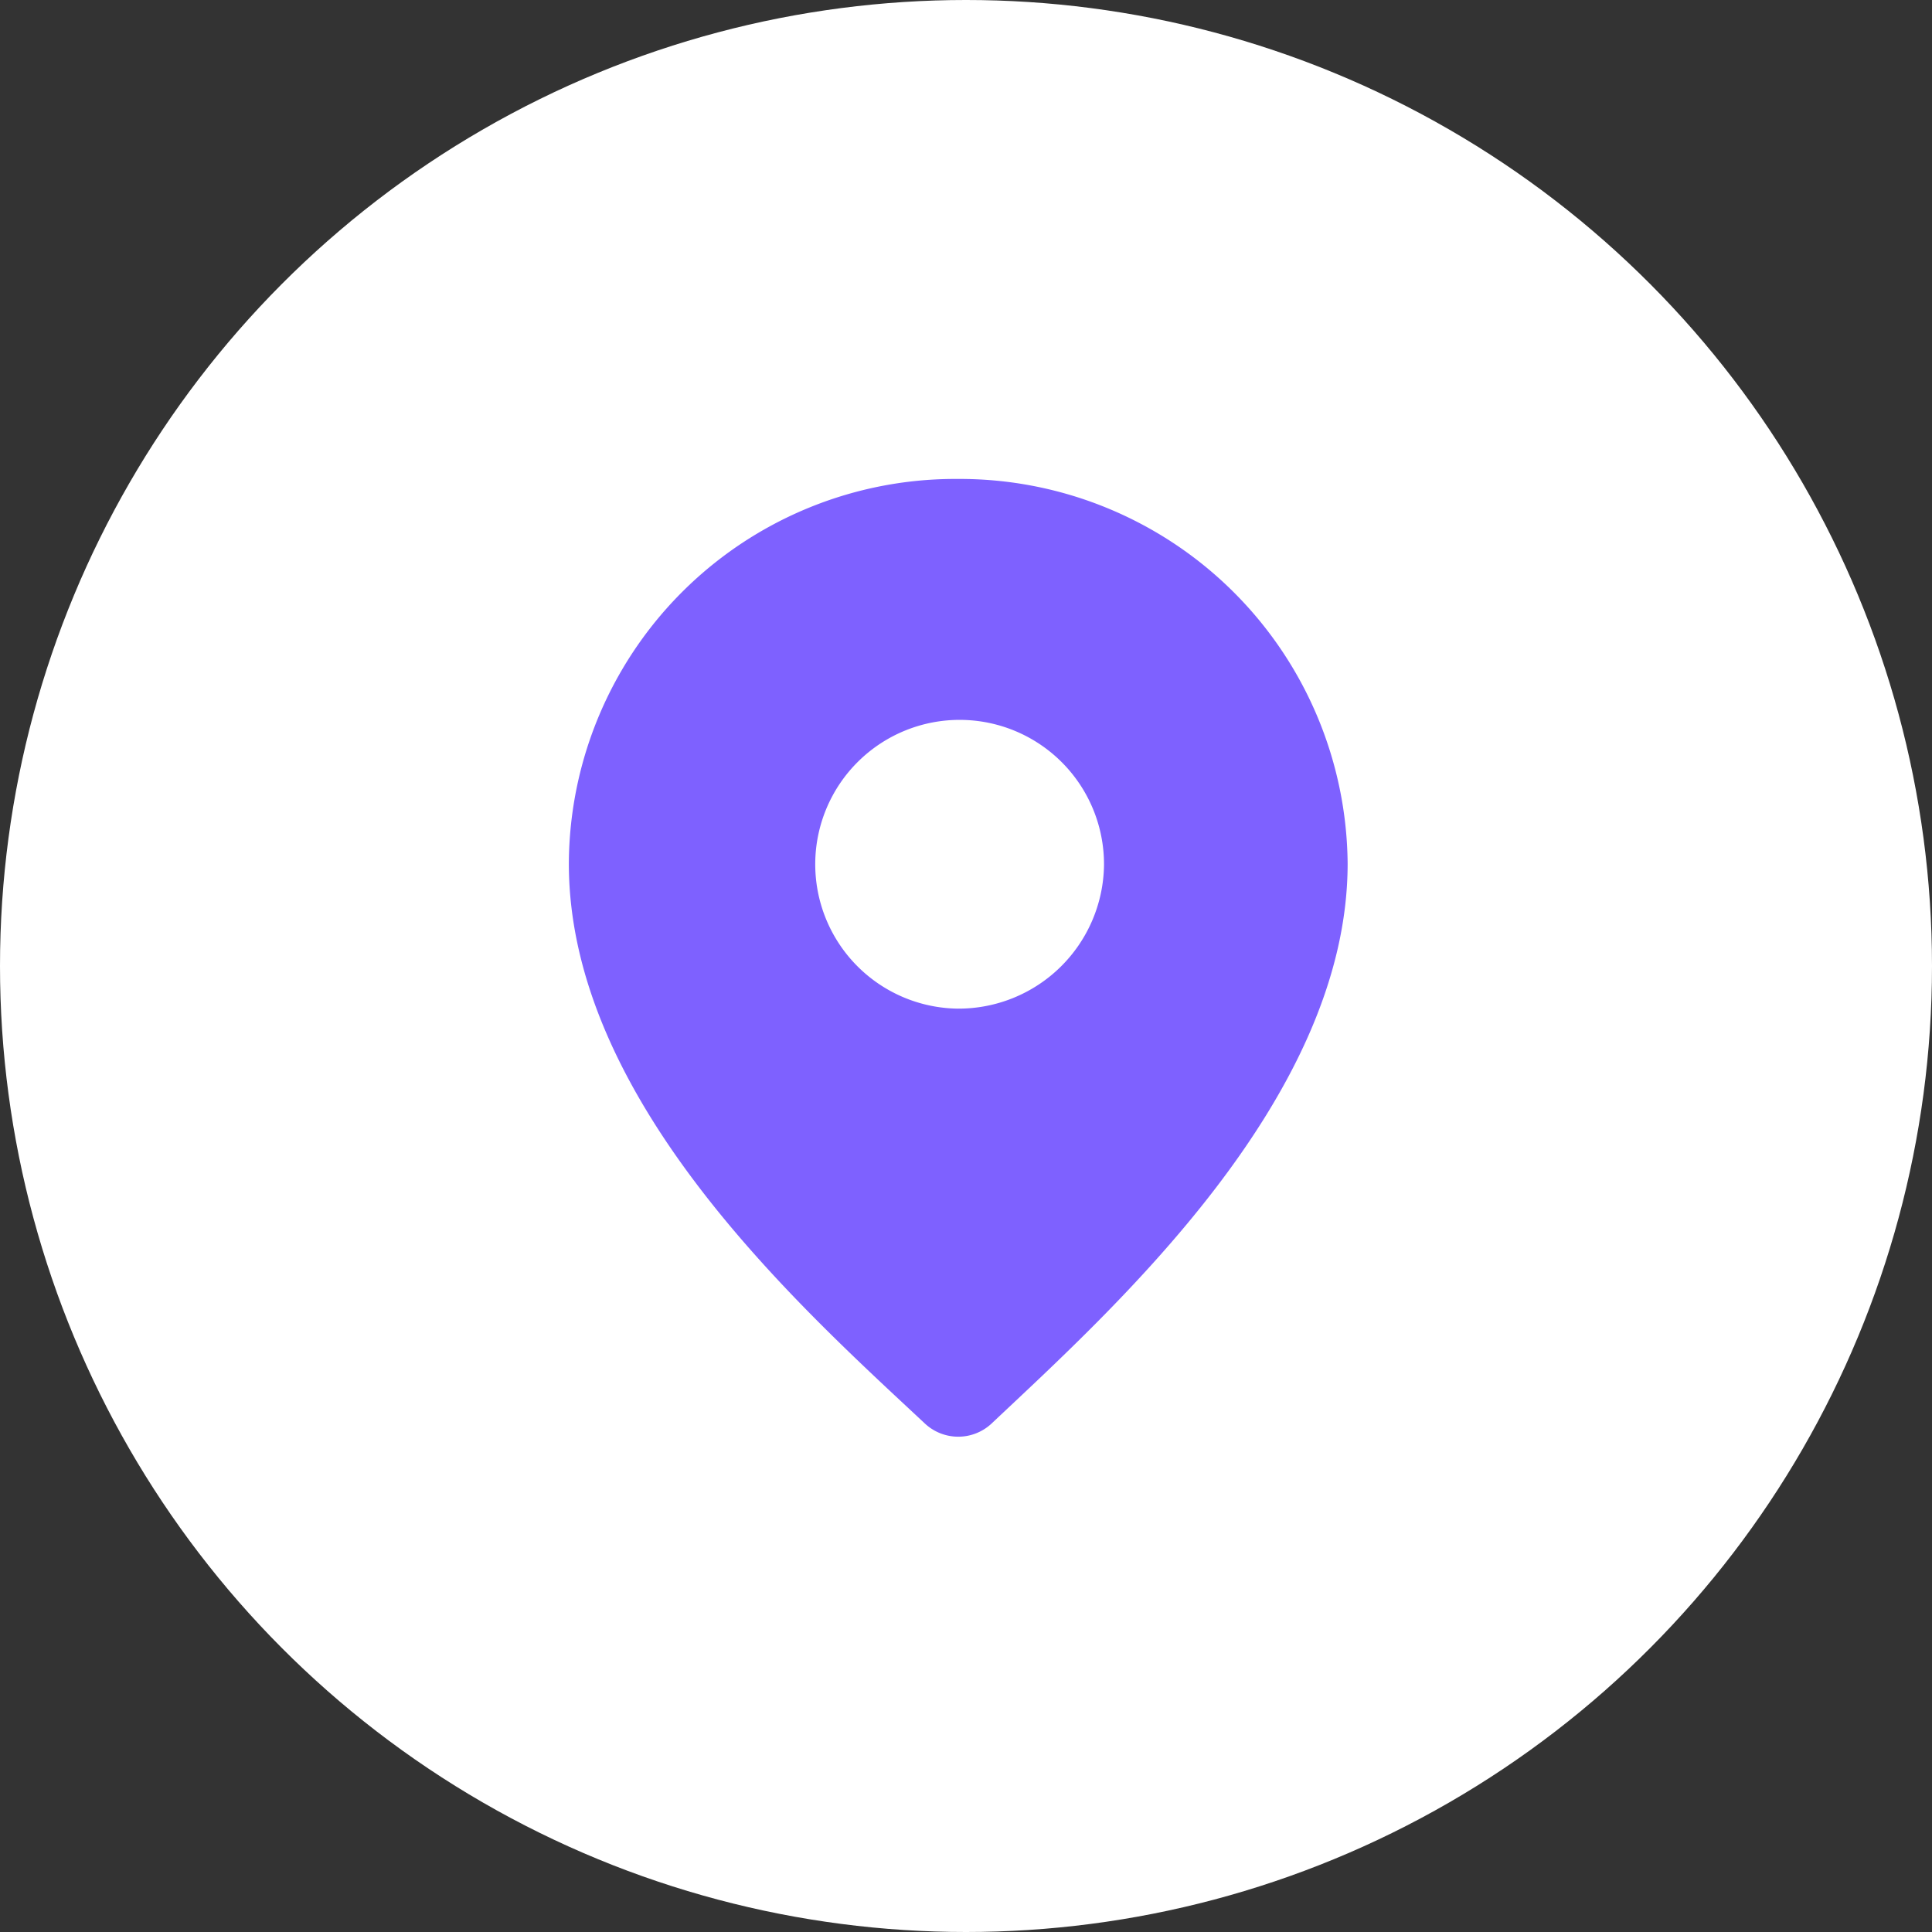
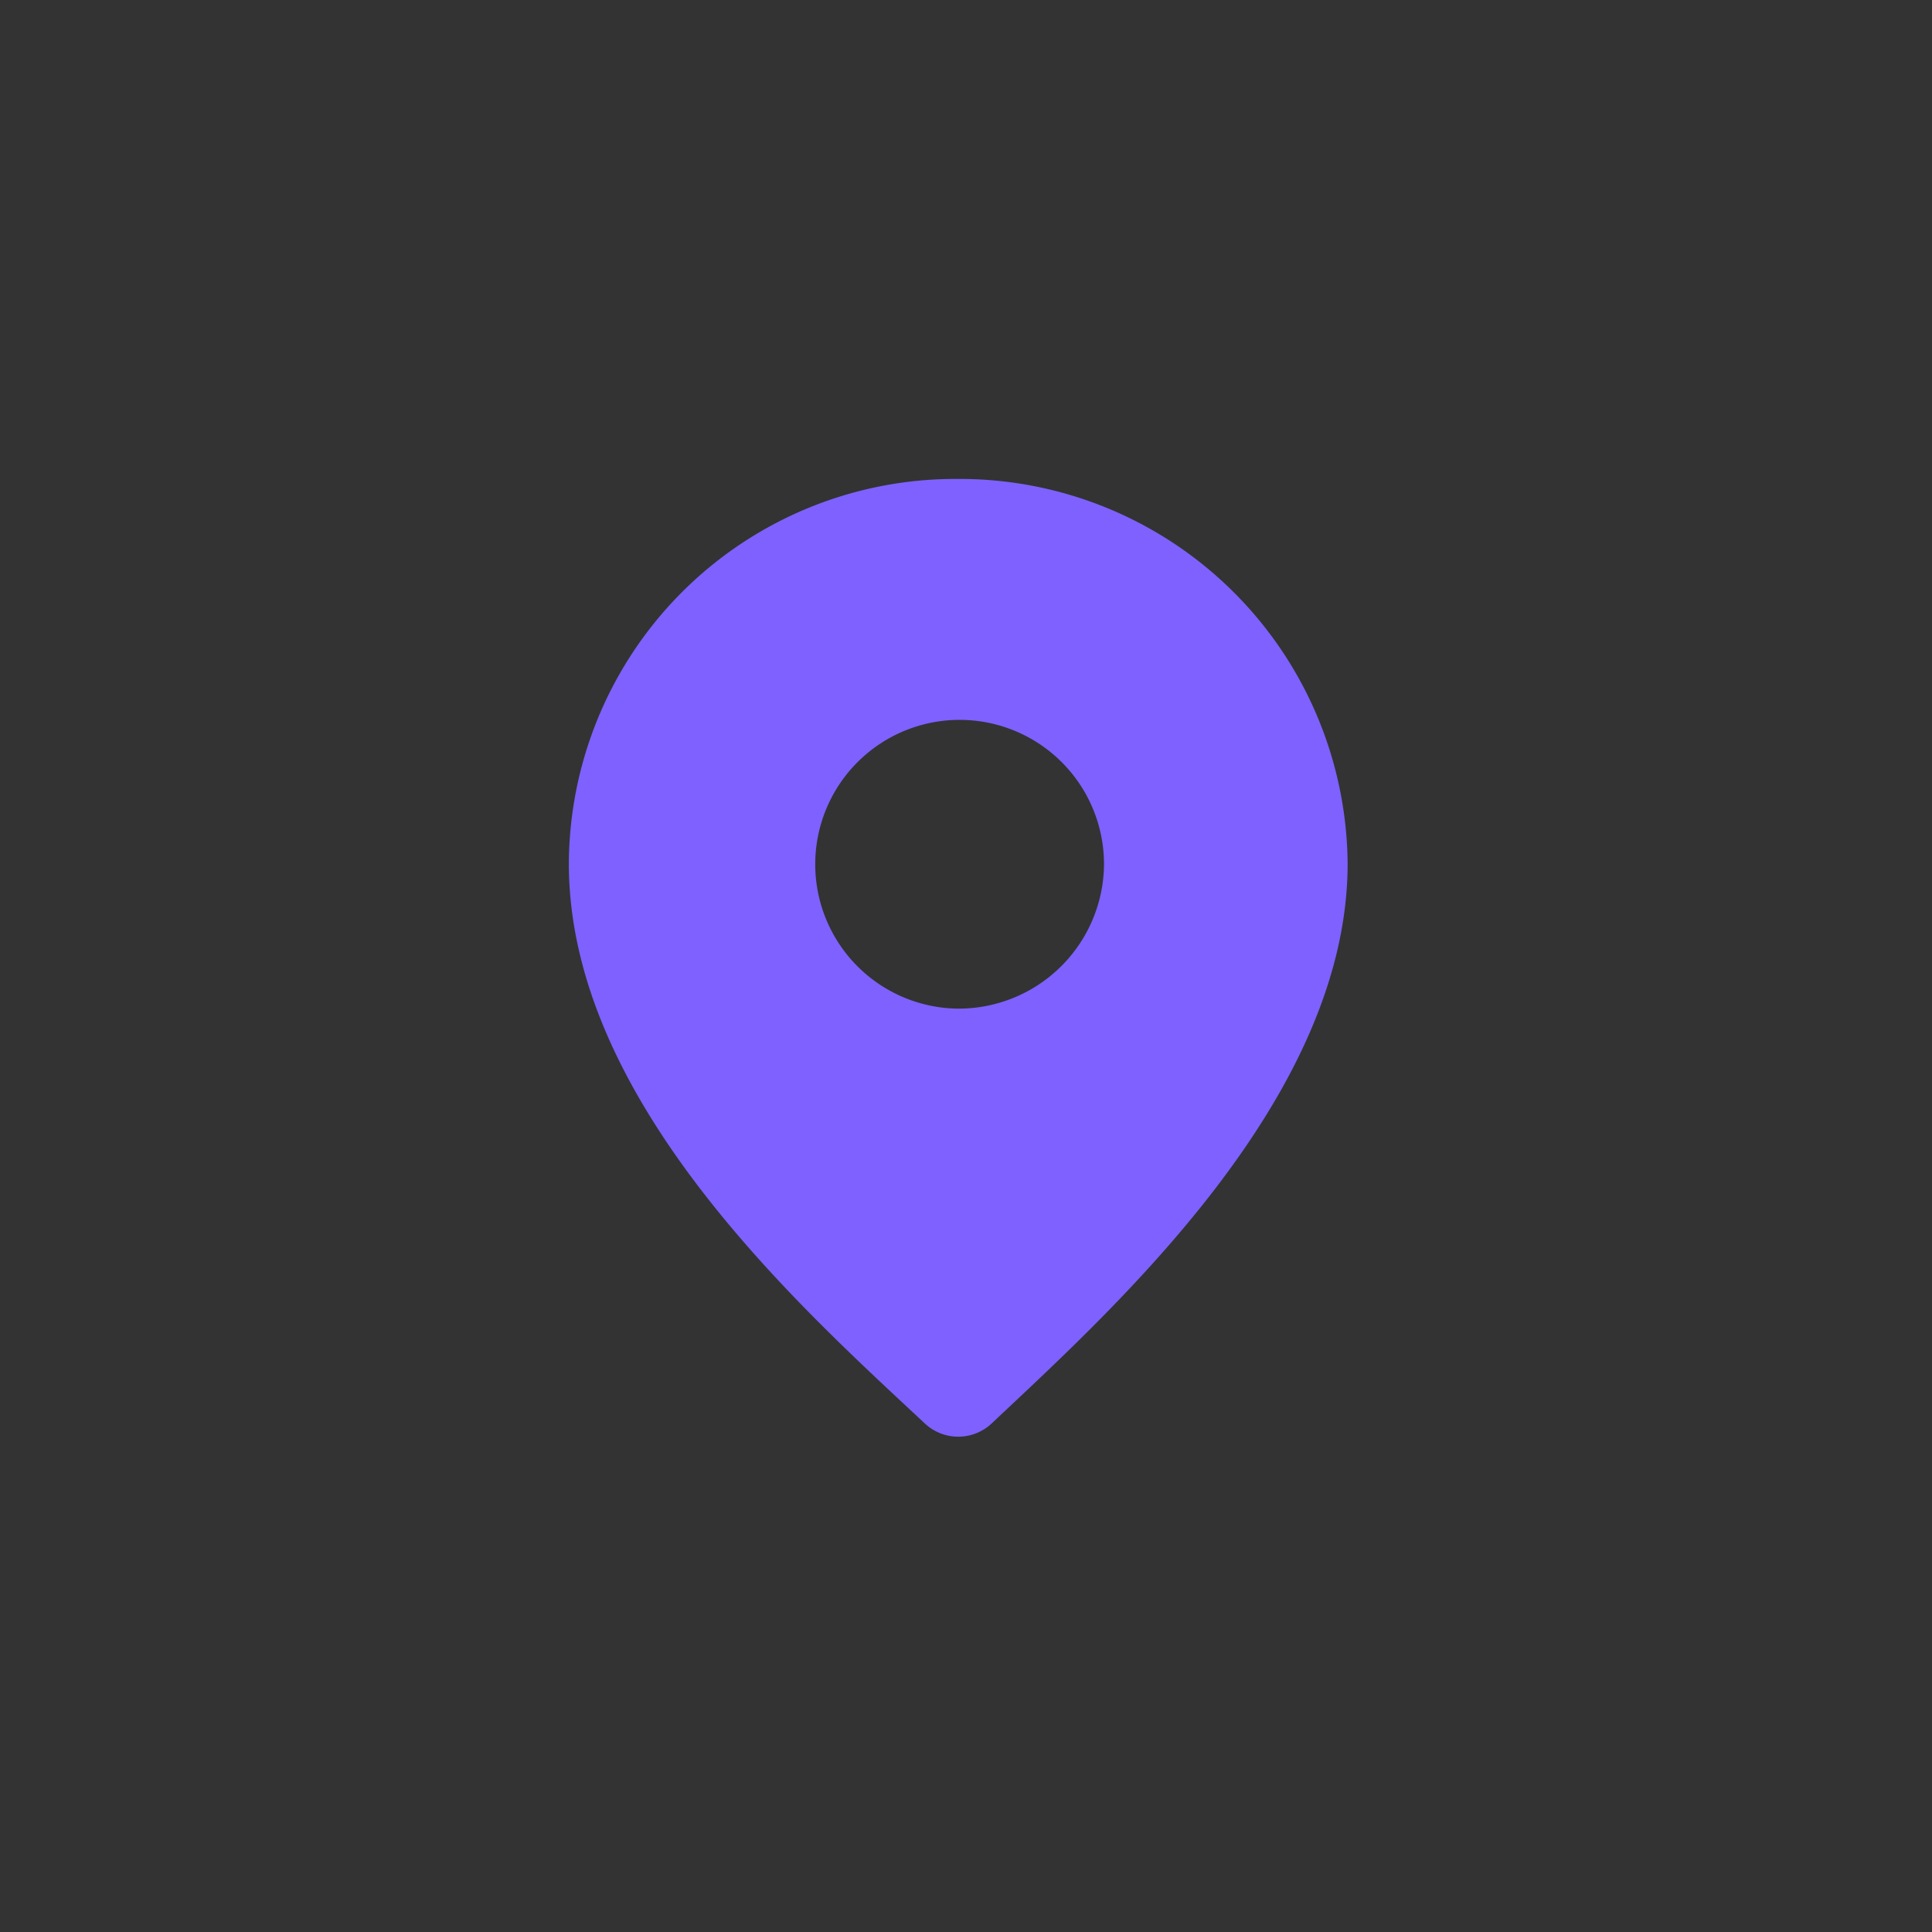
<svg xmlns="http://www.w3.org/2000/svg" width="30" height="30" viewBox="0 0 30 30">
  <rect x="0" y="0" width="30" height="30" fill="#333333" stroke="none" />
  <defs>
    <style>
      .cls-1 {
        fill: #fff;
      }

      .cls-2 {
        fill: #7e61ff;
      }
    </style>
  </defs>
  <g id="组_10332" data-name="组 10332" transform="translate(0.007)">
-     <circle id="椭圆_1276" data-name="椭圆 1276" class="cls-1" cx="15" cy="15" r="15" transform="translate(-0.007)" />
    <path id="路径_6317" data-name="路径 6317" class="cls-2" d="M154.516,64a6,6,0,0,0-6.036,5.972c0,3.677,3.592,6.886,5.526,8.693a.758.758,0,0,0,1.041,0c1.87-1.764,5.526-5.037,5.526-8.693A6.023,6.023,0,0,0,154.516,64Zm0,8.225a2.242,2.242,0,1,1,2.274-2.232A2.259,2.259,0,0,1,154.516,72.225Z" transform="translate(-139.654 -56.563)" />
  </g>
</svg>